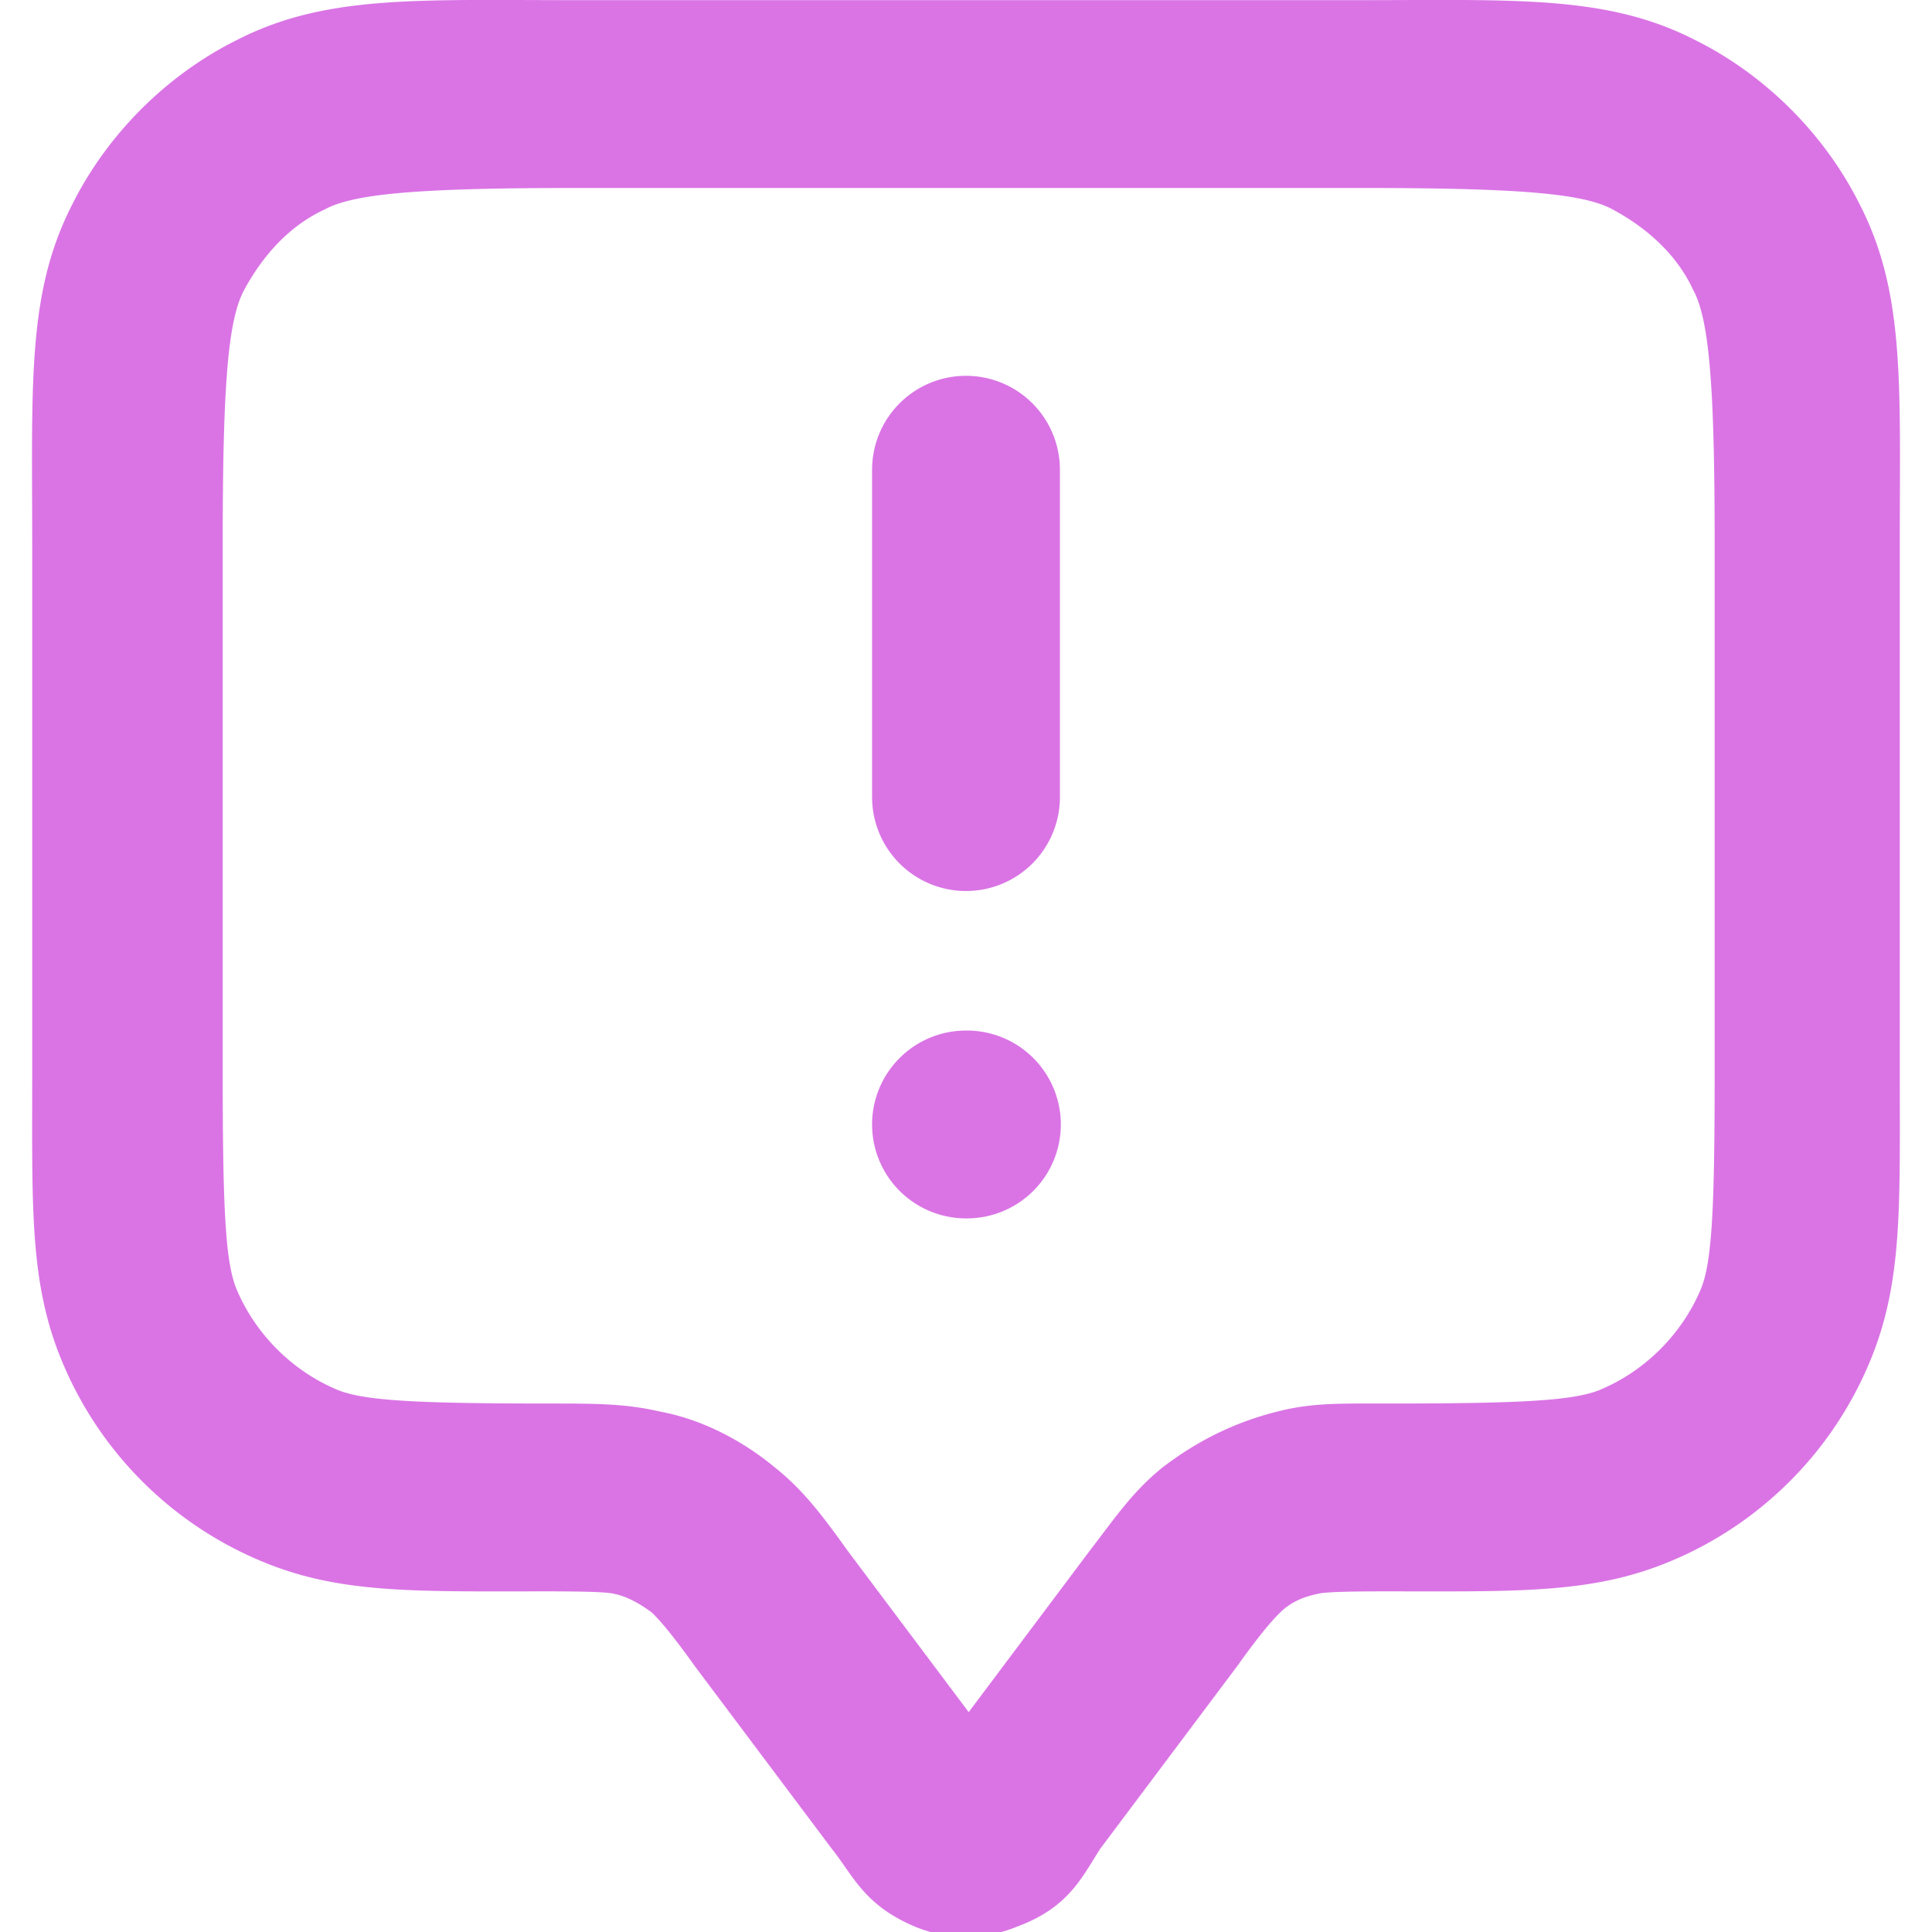
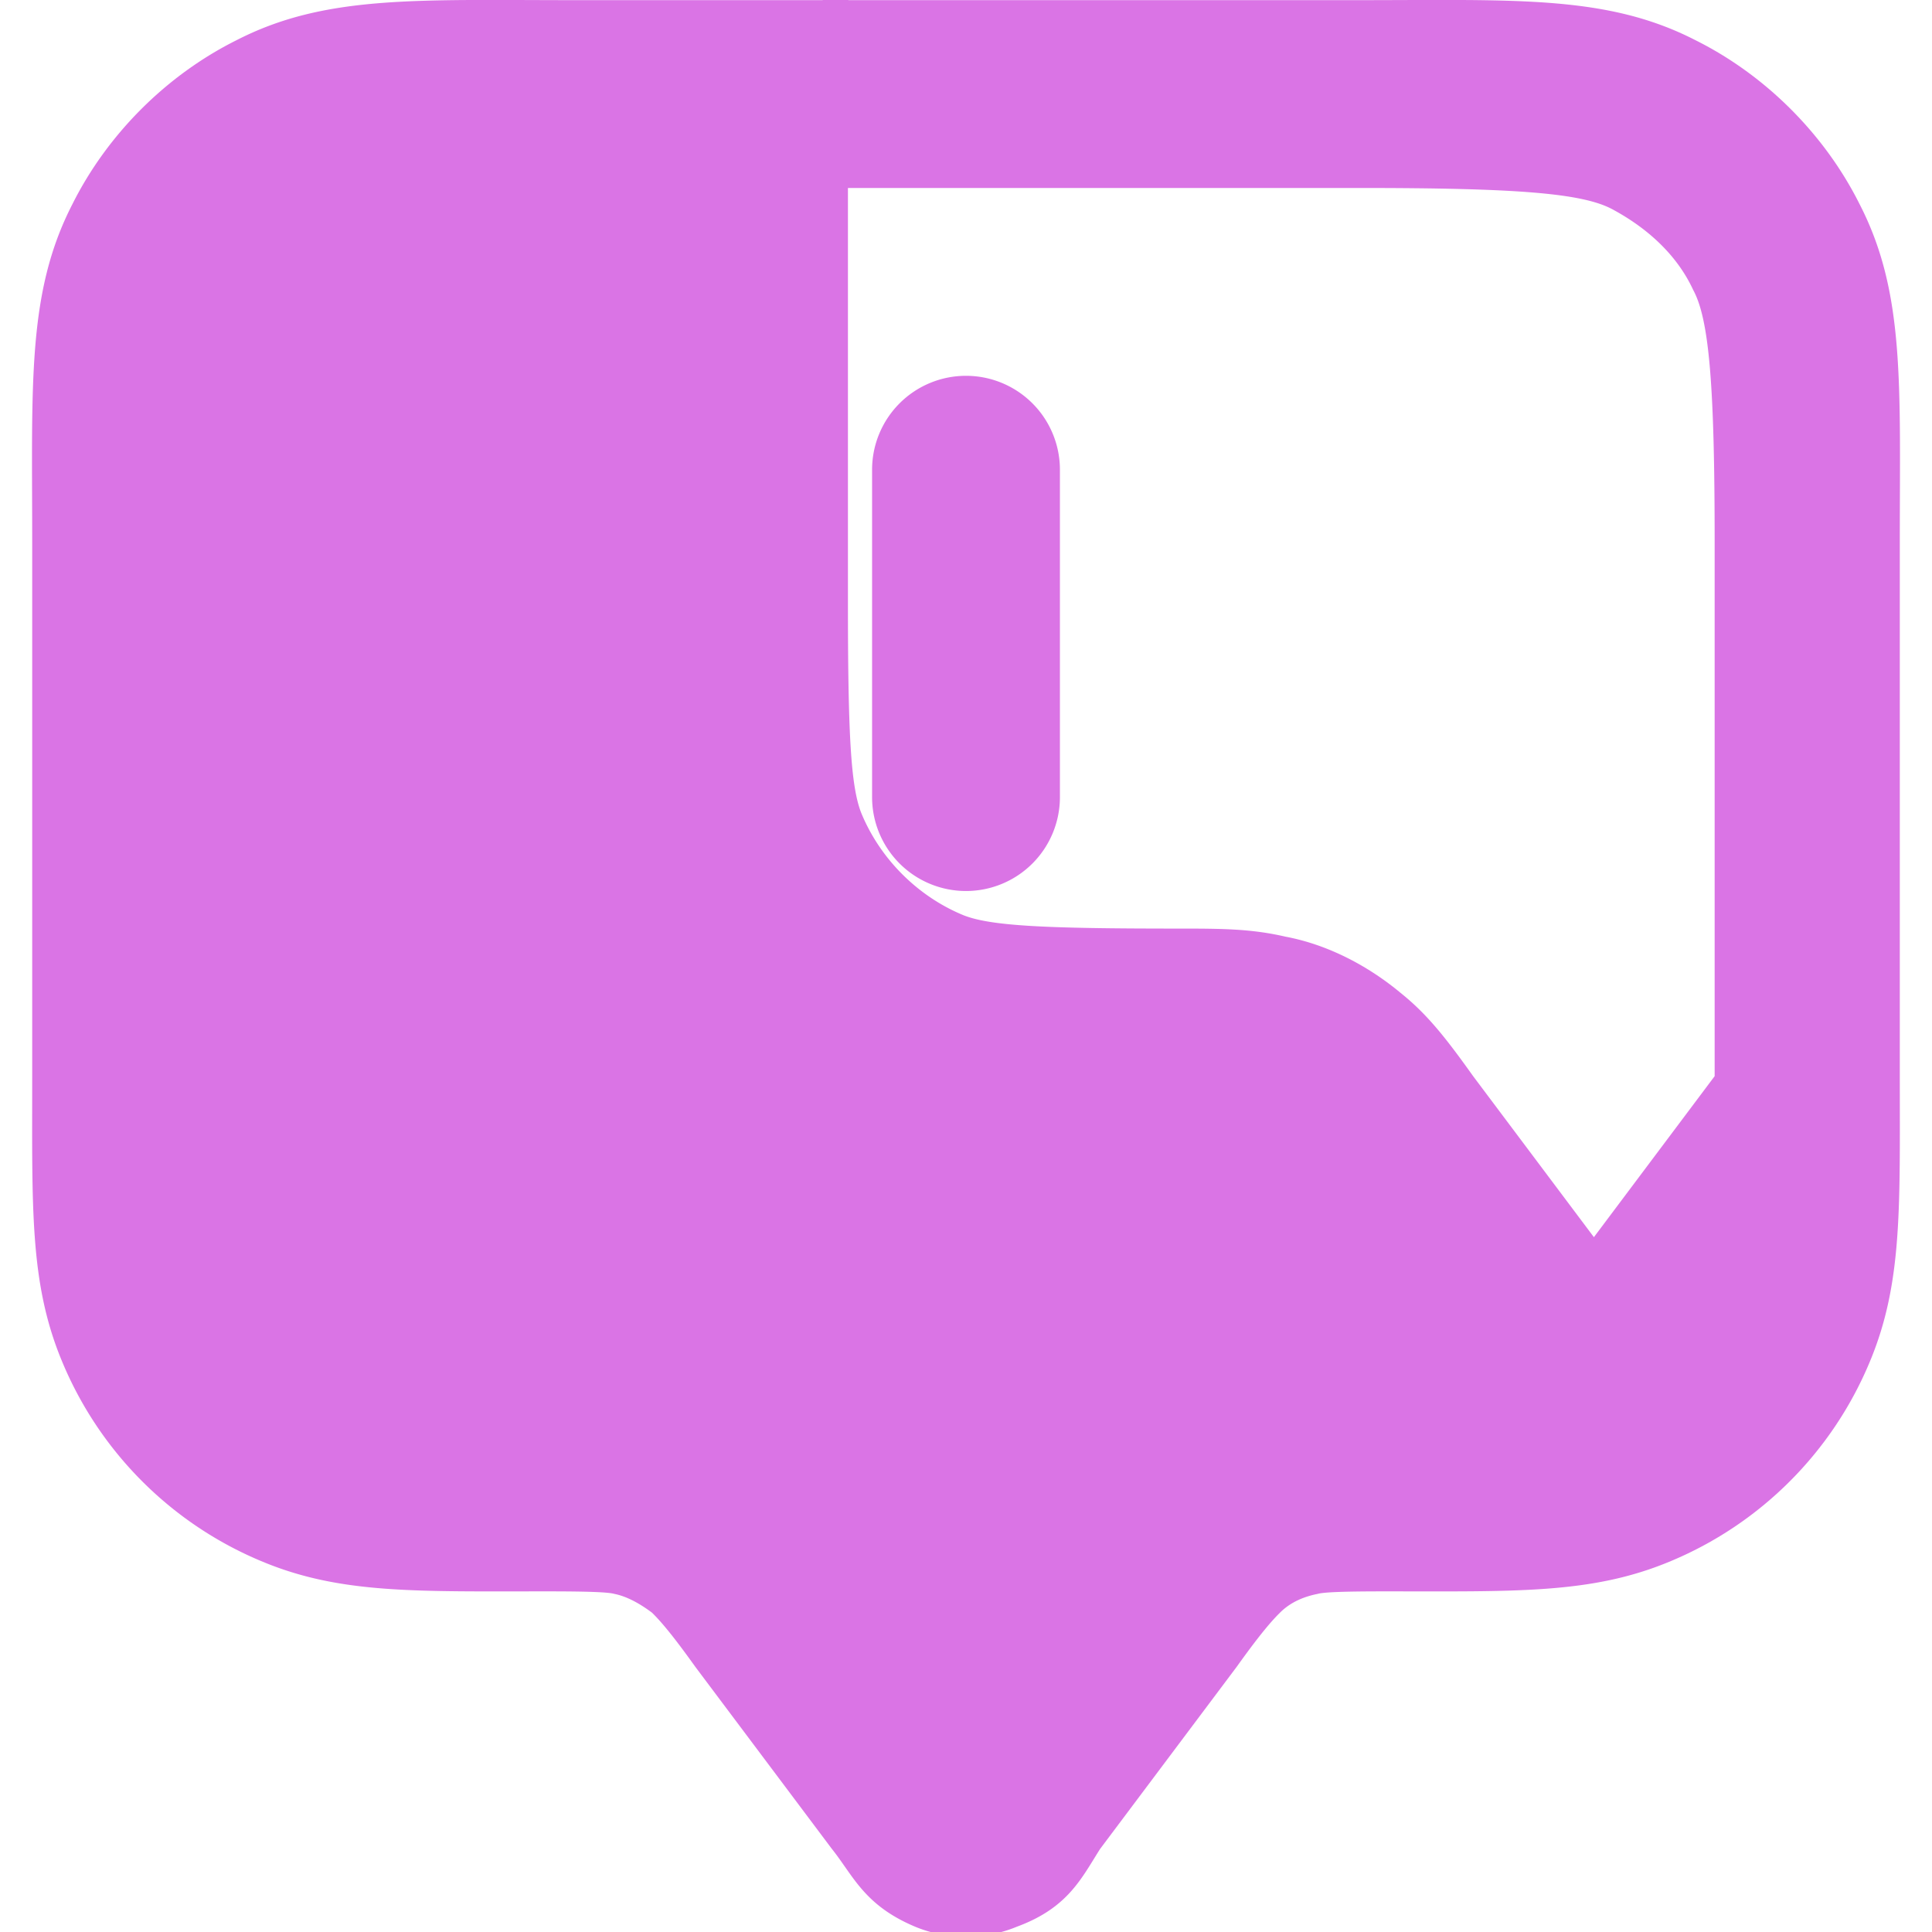
<svg xmlns="http://www.w3.org/2000/svg" xmlns:ns1="http://sodipodi.sourceforge.net/DTD/sodipodi-0.dtd" xmlns:ns2="http://www.inkscape.org/namespaces/inkscape" width="24" height="24" viewBox="0 0 0.72 0.72" fill="none" version="1.1" id="svg54376" ns1:docname="feedback.svg" ns2:version="1.2.2 (b0a8486541, 2022-12-01)">
  <defs id="defs54380" />
  <ns1:namedview id="namedview54378" pagecolor="#da74e5" bordercolor="#000000" borderopacity="0.25" ns2:showpageshadow="2" ns2:pageopacity="0.0" ns2:pagecheckerboard="true" ns2:deskcolor="#d1d1d1" showgrid="false" ns2:zoom="15.909903" ns2:cx="14.802102" ns2:cy="11.910821" ns2:window-width="3390" ns2:window-height="1341" ns2:window-x="0" ns2:window-y="0" ns2:window-maximized="0" ns2:current-layer="svg54376" />
-   <path style="color:#000000;fill:#da74e5;stroke-width:0.035;stroke-linecap:round;stroke-linejoin:round;-inkscape-stroke:none" d="m 0.214,5.5132657e-5 c -0.059,0 -0.093,-0.002 -0.126,0.015 -0.026,0.013 -0.048,0.035 -0.061,0.061 -0.017,0.033 -0.015,0.067 -0.015,0.126 v 0.199 c 0,0.049 -0.001,0.077 0.011,0.106 0.014,0.034 0.041,0.061 0.075,0.075 0.029,0.012 0.057,0.011 0.106,0.011 0.017,0 0.023,3.75e-4 0.025,9.53e-4 0.005,0.001 0.01,0.004 0.014,0.007 0.002,0.002 0.006,0.006 0.016,0.02 l 0.051,0.068 c 0.008,0.01 0.012,0.021 0.031,0.029 0.012,0.005 0.026,0.005 0.038,0 0.019,-0.007 0.024,-0.018 0.031,-0.029 l 0.051,-0.068 c 0.01,-0.014 0.014,-0.018 0.016,-0.02 0.004,-0.004 0.009,-0.006 0.014,-0.007 0.002,-5.77e-4 0.008,-9.53e-4 0.025,-9.53e-4 0.049,0 0.077,0.001 0.106,-0.011 0.034,-0.014 0.061,-0.041 0.075,-0.075 0.012,-0.029 0.011,-0.057 0.011,-0.106 v -0.199 c 0,-0.059 0.002,-0.093 -0.015,-0.126 -0.013,-0.026 -0.035,-0.048 -0.061,-0.061 -0.033,-0.017 -0.067,-0.015 -0.126,-0.015 z m 0,0.07 h 0.293 c 0.059,0 0.083,0.002 0.094,0.008 0.013,0.007 0.024,0.017 0.03,0.03 0.006,0.011 0.008,0.036 0.008,0.094 v 0.199 c 0,0.049 -0.001,0.069 -0.005,0.079 -0.007,0.017 -0.021,0.031 -0.038,0.038 -0.01,0.004 -0.03,0.005 -0.079,0.005 -0.017,0 -0.028,-3.6e-4 -0.041,0.003 -0.016,0.004 -0.03,0.011 -0.043,0.021 -0.011,0.009 -0.017,0.018 -0.027,0.031 l -0.045,0.06 -0.045,-0.06 c -0.01,-0.014 -0.017,-0.023 -0.027,-0.031 -0.012,-0.01 -0.027,-0.018 -0.043,-0.021 -0.013,-0.003 -0.024,-0.003 -0.041,-0.003 -0.049,0 -0.069,-0.001 -0.079,-0.005 -0.017,-0.007 -0.031,-0.021 -0.038,-0.038 -0.004,-0.01 -0.005,-0.03 -0.005,-0.079 v -0.199 c 0,-0.059 0.002,-0.083 0.008,-0.094 0.007,-0.013 0.017,-0.024 0.03,-0.03 0.011,-0.006 0.036,-0.008 0.094,-0.008 z m 0.146,0.07 a 0.035,0.035 0 0 0 -0.035,0.035 v 0.122 a 0.035,0.035 0 0 0 0.035,0.035 0.035,0.035 0 0 0 0.035,-0.035 v -0.122 a 0.035,0.035 0 0 0 -0.035,-0.035 z m 0,0.244 a 0.035,0.035 0 0 0 -0.035,0.035 0.035,0.035 0 0 0 0.035,0.035 h 3.42e-4 a 0.035,0.035 0 0 0 0.035,-0.035 0.035,0.035 0 0 0 -0.035,-0.035 z" id="path54374" />
+   <path style="color:#000000;fill:#da74e5;stroke-width:0.035;stroke-linecap:round;stroke-linejoin:round;-inkscape-stroke:none" d="m 0.214,5.5132657e-5 c -0.059,0 -0.093,-0.002 -0.126,0.015 -0.026,0.013 -0.048,0.035 -0.061,0.061 -0.017,0.033 -0.015,0.067 -0.015,0.126 v 0.199 c 0,0.049 -0.001,0.077 0.011,0.106 0.014,0.034 0.041,0.061 0.075,0.075 0.029,0.012 0.057,0.011 0.106,0.011 0.017,0 0.023,3.75e-4 0.025,9.53e-4 0.005,0.001 0.01,0.004 0.014,0.007 0.002,0.002 0.006,0.006 0.016,0.02 l 0.051,0.068 c 0.008,0.01 0.012,0.021 0.031,0.029 0.012,0.005 0.026,0.005 0.038,0 0.019,-0.007 0.024,-0.018 0.031,-0.029 l 0.051,-0.068 c 0.01,-0.014 0.014,-0.018 0.016,-0.02 0.004,-0.004 0.009,-0.006 0.014,-0.007 0.002,-5.77e-4 0.008,-9.53e-4 0.025,-9.53e-4 0.049,0 0.077,0.001 0.106,-0.011 0.034,-0.014 0.061,-0.041 0.075,-0.075 0.012,-0.029 0.011,-0.057 0.011,-0.106 v -0.199 c 0,-0.059 0.002,-0.093 -0.015,-0.126 -0.013,-0.026 -0.035,-0.048 -0.061,-0.061 -0.033,-0.017 -0.067,-0.015 -0.126,-0.015 z m 0,0.07 h 0.293 c 0.059,0 0.083,0.002 0.094,0.008 0.013,0.007 0.024,0.017 0.03,0.03 0.006,0.011 0.008,0.036 0.008,0.094 v 0.199 l -0.045,0.06 -0.045,-0.06 c -0.01,-0.014 -0.017,-0.023 -0.027,-0.031 -0.012,-0.01 -0.027,-0.018 -0.043,-0.021 -0.013,-0.003 -0.024,-0.003 -0.041,-0.003 -0.049,0 -0.069,-0.001 -0.079,-0.005 -0.017,-0.007 -0.031,-0.021 -0.038,-0.038 -0.004,-0.01 -0.005,-0.03 -0.005,-0.079 v -0.199 c 0,-0.059 0.002,-0.083 0.008,-0.094 0.007,-0.013 0.017,-0.024 0.03,-0.03 0.011,-0.006 0.036,-0.008 0.094,-0.008 z m 0.146,0.07 a 0.035,0.035 0 0 0 -0.035,0.035 v 0.122 a 0.035,0.035 0 0 0 0.035,0.035 0.035,0.035 0 0 0 0.035,-0.035 v -0.122 a 0.035,0.035 0 0 0 -0.035,-0.035 z m 0,0.244 a 0.035,0.035 0 0 0 -0.035,0.035 0.035,0.035 0 0 0 0.035,0.035 h 3.42e-4 a 0.035,0.035 0 0 0 0.035,-0.035 0.035,0.035 0 0 0 -0.035,-0.035 z" id="path54374" />
</svg>